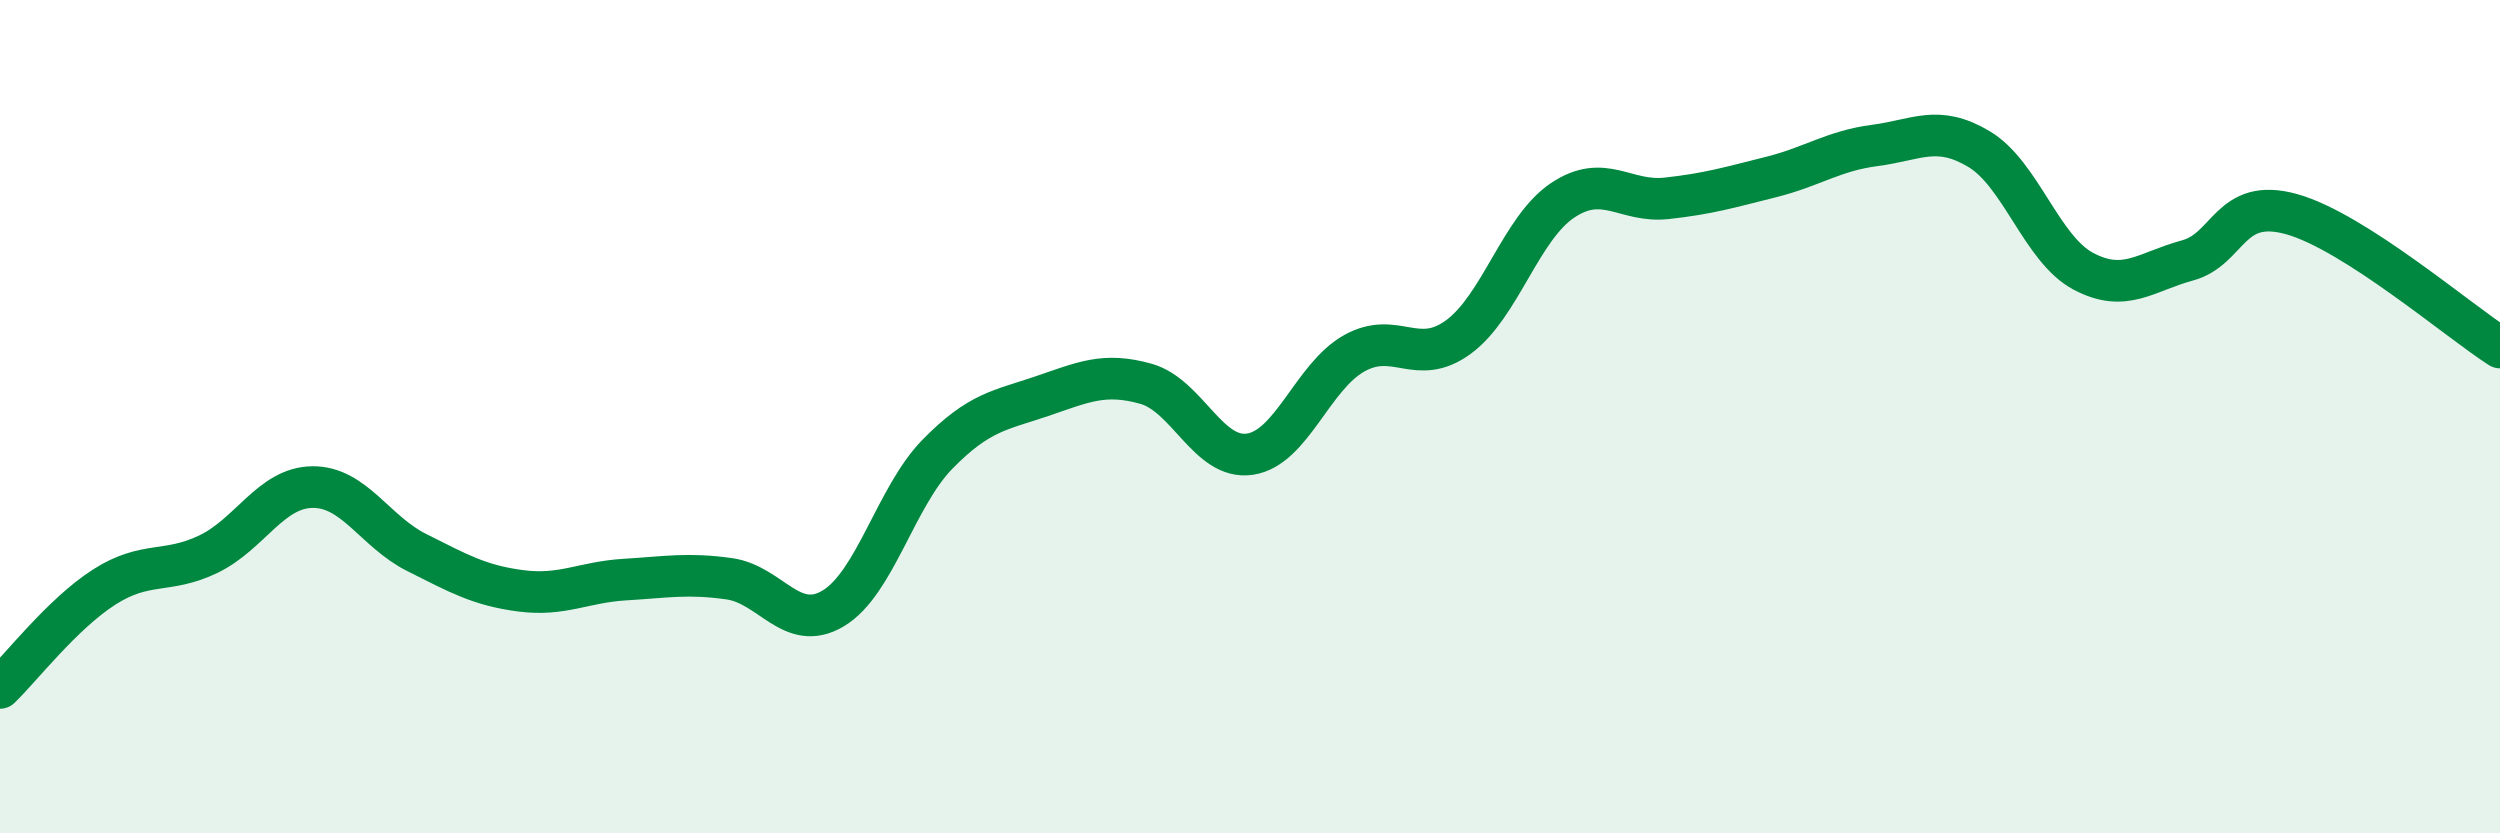
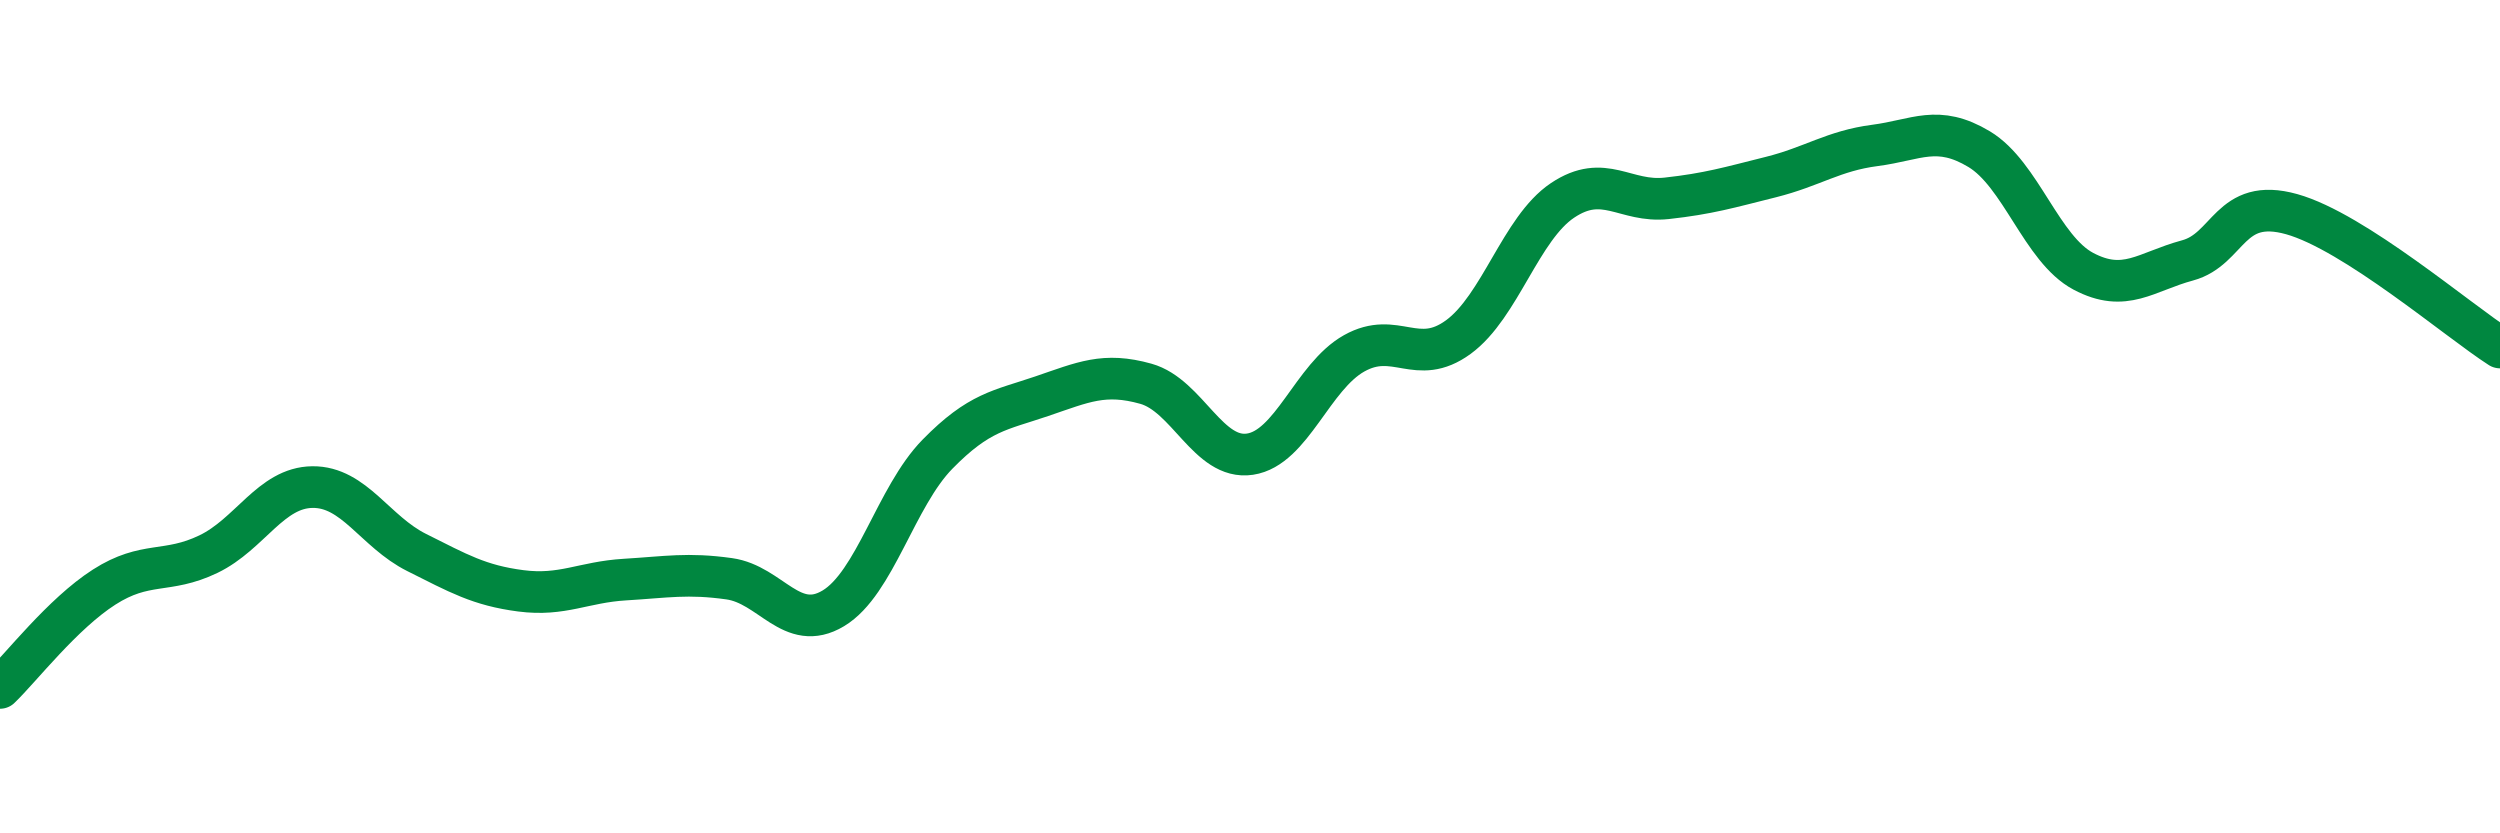
<svg xmlns="http://www.w3.org/2000/svg" width="60" height="20" viewBox="0 0 60 20">
-   <path d="M 0,16.51 C 0.5,16.03 1.5,14.73 2.5,14.09 C 3.5,13.45 4,13.78 5,13.3 C 6,12.82 6.5,11.7 7.5,11.69 C 8.5,11.68 9,12.76 10,13.26 C 11,13.76 11.5,14.05 12.5,14.18 C 13.5,14.31 14,13.97 15,13.91 C 16,13.85 16.5,13.75 17.5,13.89 C 18.5,14.03 19,15.2 20,14.6 C 21,14 21.5,11.92 22.5,10.9 C 23.5,9.88 24,9.85 25,9.51 C 26,9.17 26.5,8.93 27.5,9.21 C 28.5,9.49 29,11.05 30,10.9 C 31,10.75 31.5,9.04 32.5,8.48 C 33.5,7.92 34,8.82 35,8.09 C 36,7.36 36.5,5.48 37.5,4.81 C 38.5,4.14 39,4.87 40,4.76 C 41,4.65 41.5,4.5 42.5,4.25 C 43.5,4 44,3.62 45,3.49 C 46,3.36 46.5,2.98 47.5,3.58 C 48.5,4.18 49,5.98 50,6.51 C 51,7.04 51.5,6.52 52.5,6.25 C 53.5,5.98 53.5,4.72 55,5.14 C 56.5,5.56 59,7.7 60,8.34L60 20L0 20Z" fill="#008740" opacity="0.1" stroke-linecap="round" stroke-linejoin="round" />
  <path d="M 0,16.51 C 0.5,16.03 1.5,14.73 2.5,14.09 C 3.5,13.45 4,13.78 5,13.3 C 6,12.82 6.5,11.7 7.5,11.69 C 8.5,11.68 9,12.76 10,13.26 C 11,13.76 11.5,14.05 12.5,14.18 C 13.5,14.31 14,13.97 15,13.91 C 16,13.85 16.5,13.75 17.5,13.89 C 18.5,14.03 19,15.2 20,14.6 C 21,14 21.5,11.92 22.5,10.9 C 23.5,9.88 24,9.85 25,9.51 C 26,9.17 26.5,8.93 27.5,9.21 C 28.5,9.49 29,11.05 30,10.9 C 31,10.75 31.5,9.04 32.5,8.48 C 33.5,7.92 34,8.82 35,8.09 C 36,7.36 36.5,5.48 37.5,4.81 C 38.5,4.14 39,4.87 40,4.76 C 41,4.65 41.5,4.5 42.5,4.25 C 43.5,4 44,3.62 45,3.49 C 46,3.36 46.5,2.98 47.5,3.58 C 48.5,4.18 49,5.98 50,6.51 C 51,7.04 51.5,6.52 52.5,6.25 C 53.5,5.98 53.5,4.72 55,5.14 C 56.5,5.56 59,7.7 60,8.34" stroke="#008740" stroke-width="1" fill="none" stroke-linecap="round" stroke-linejoin="round" />
</svg>